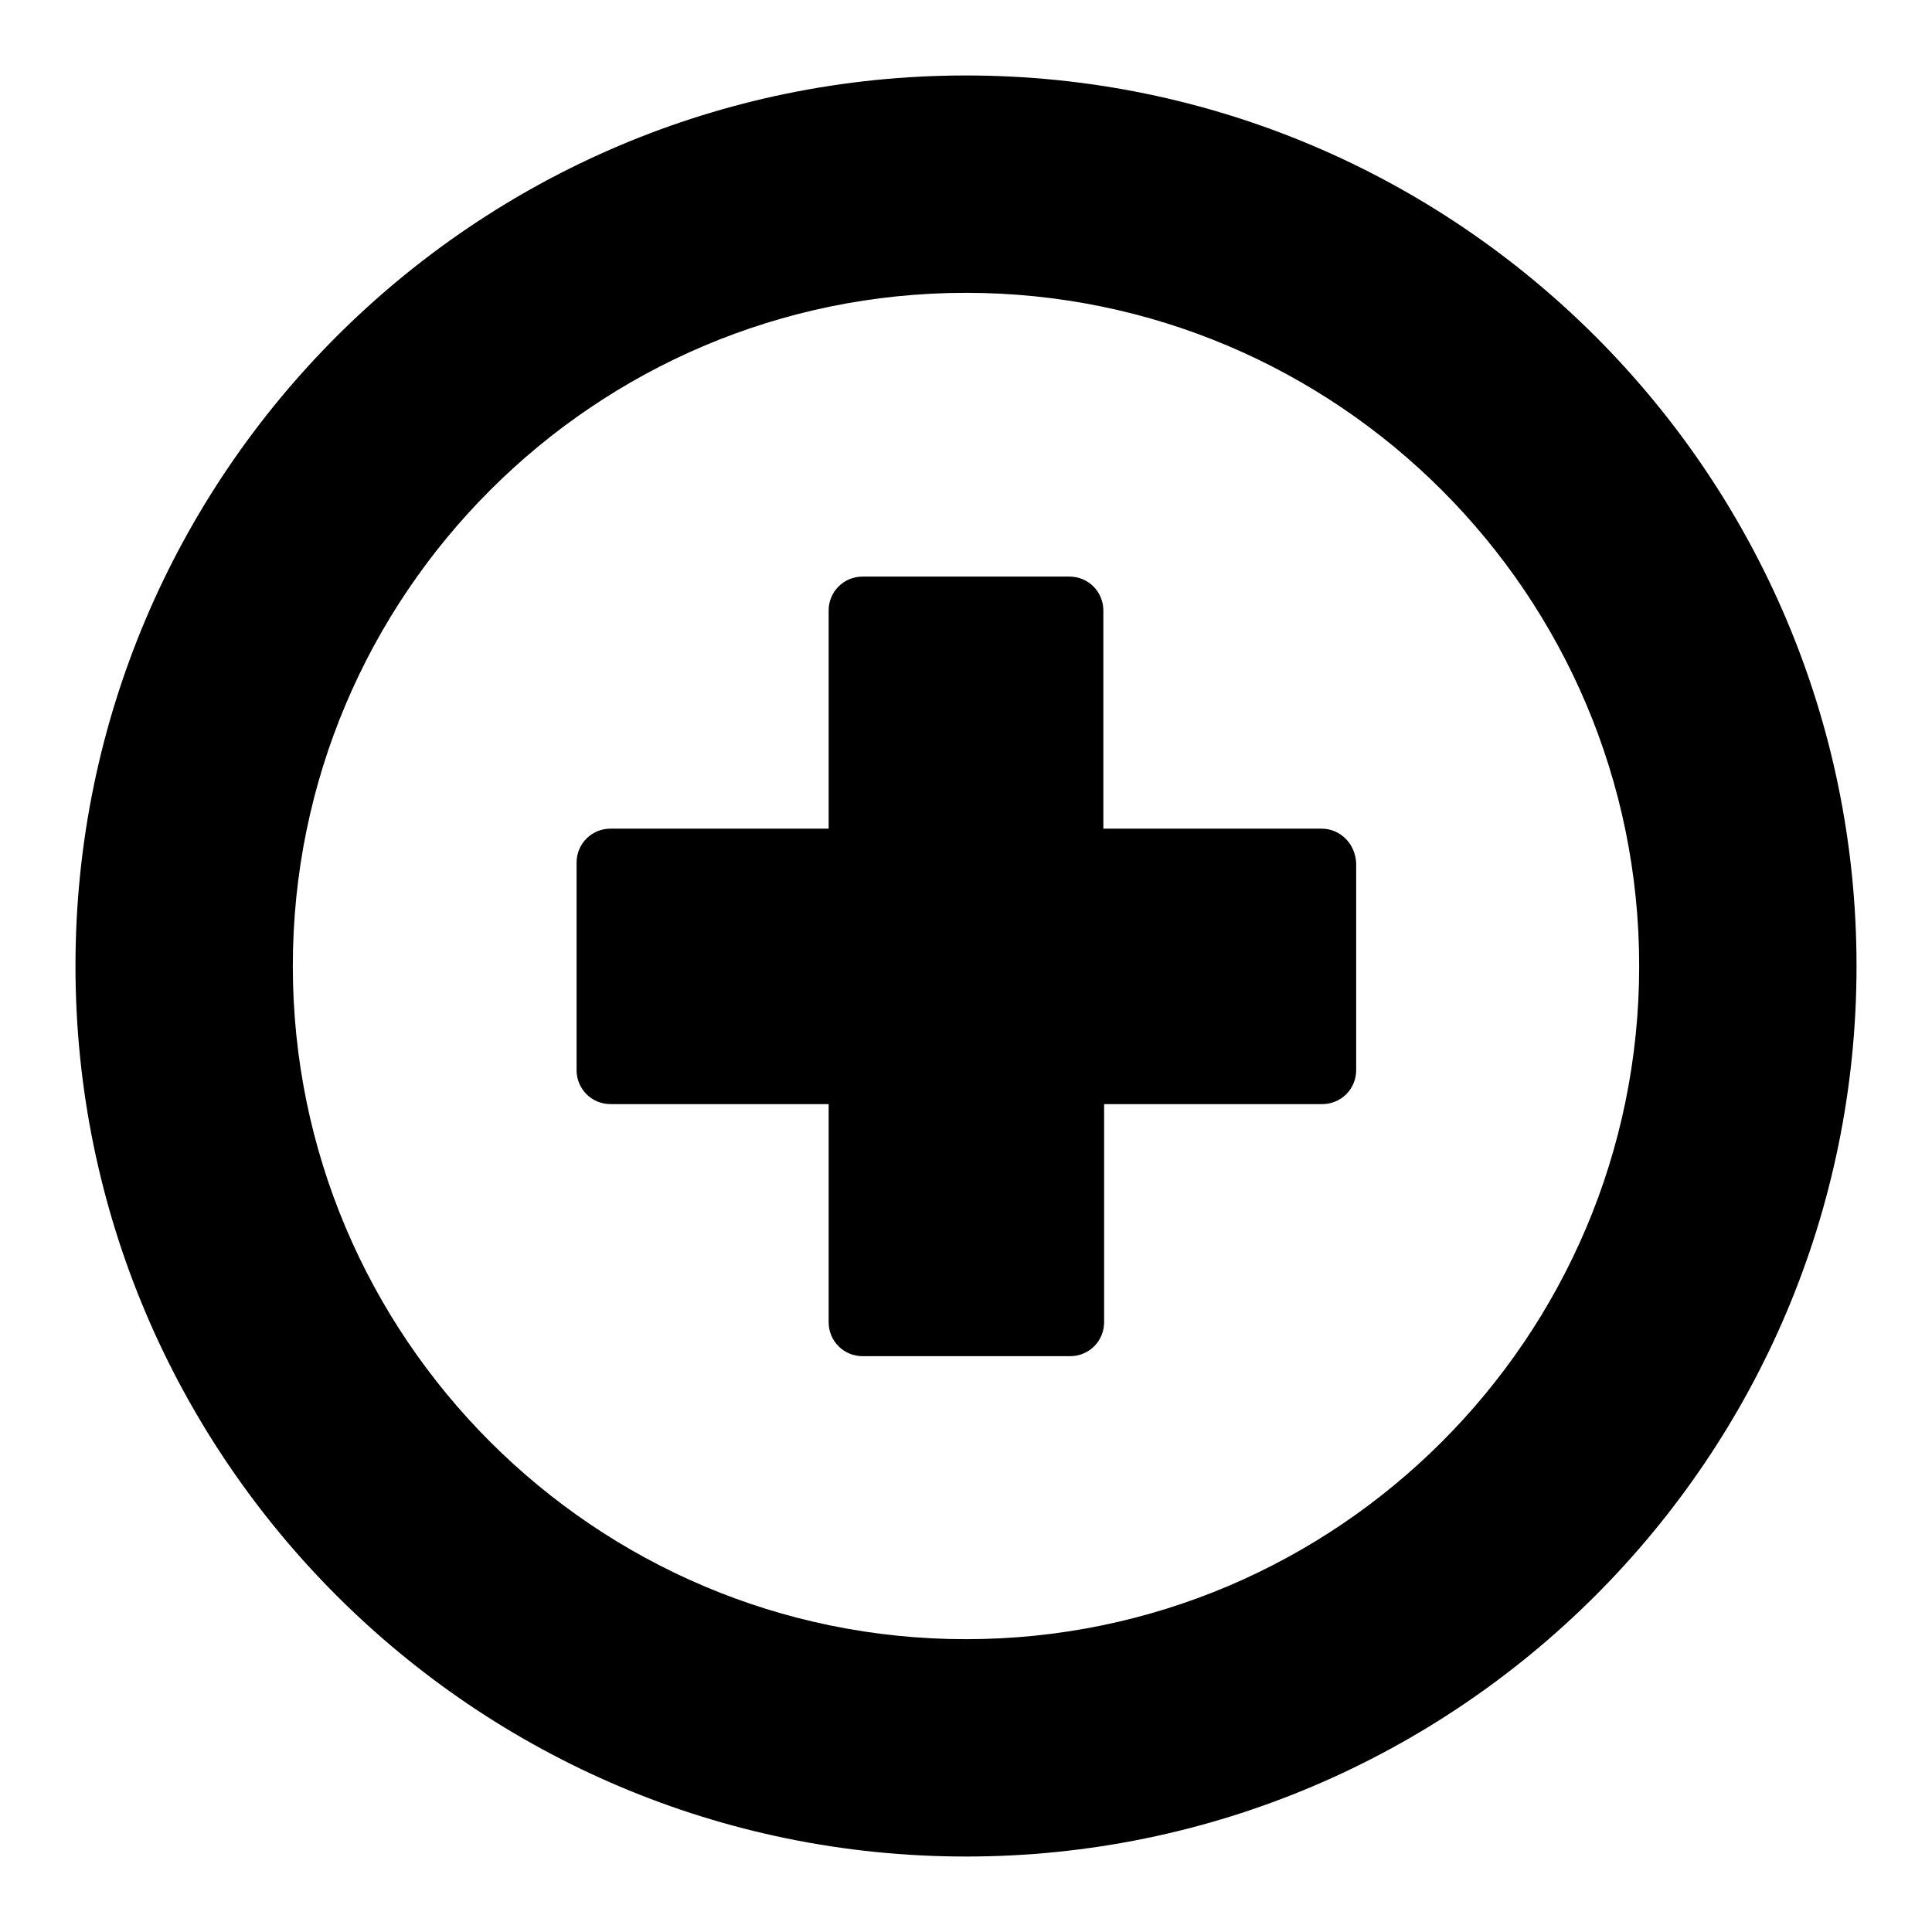
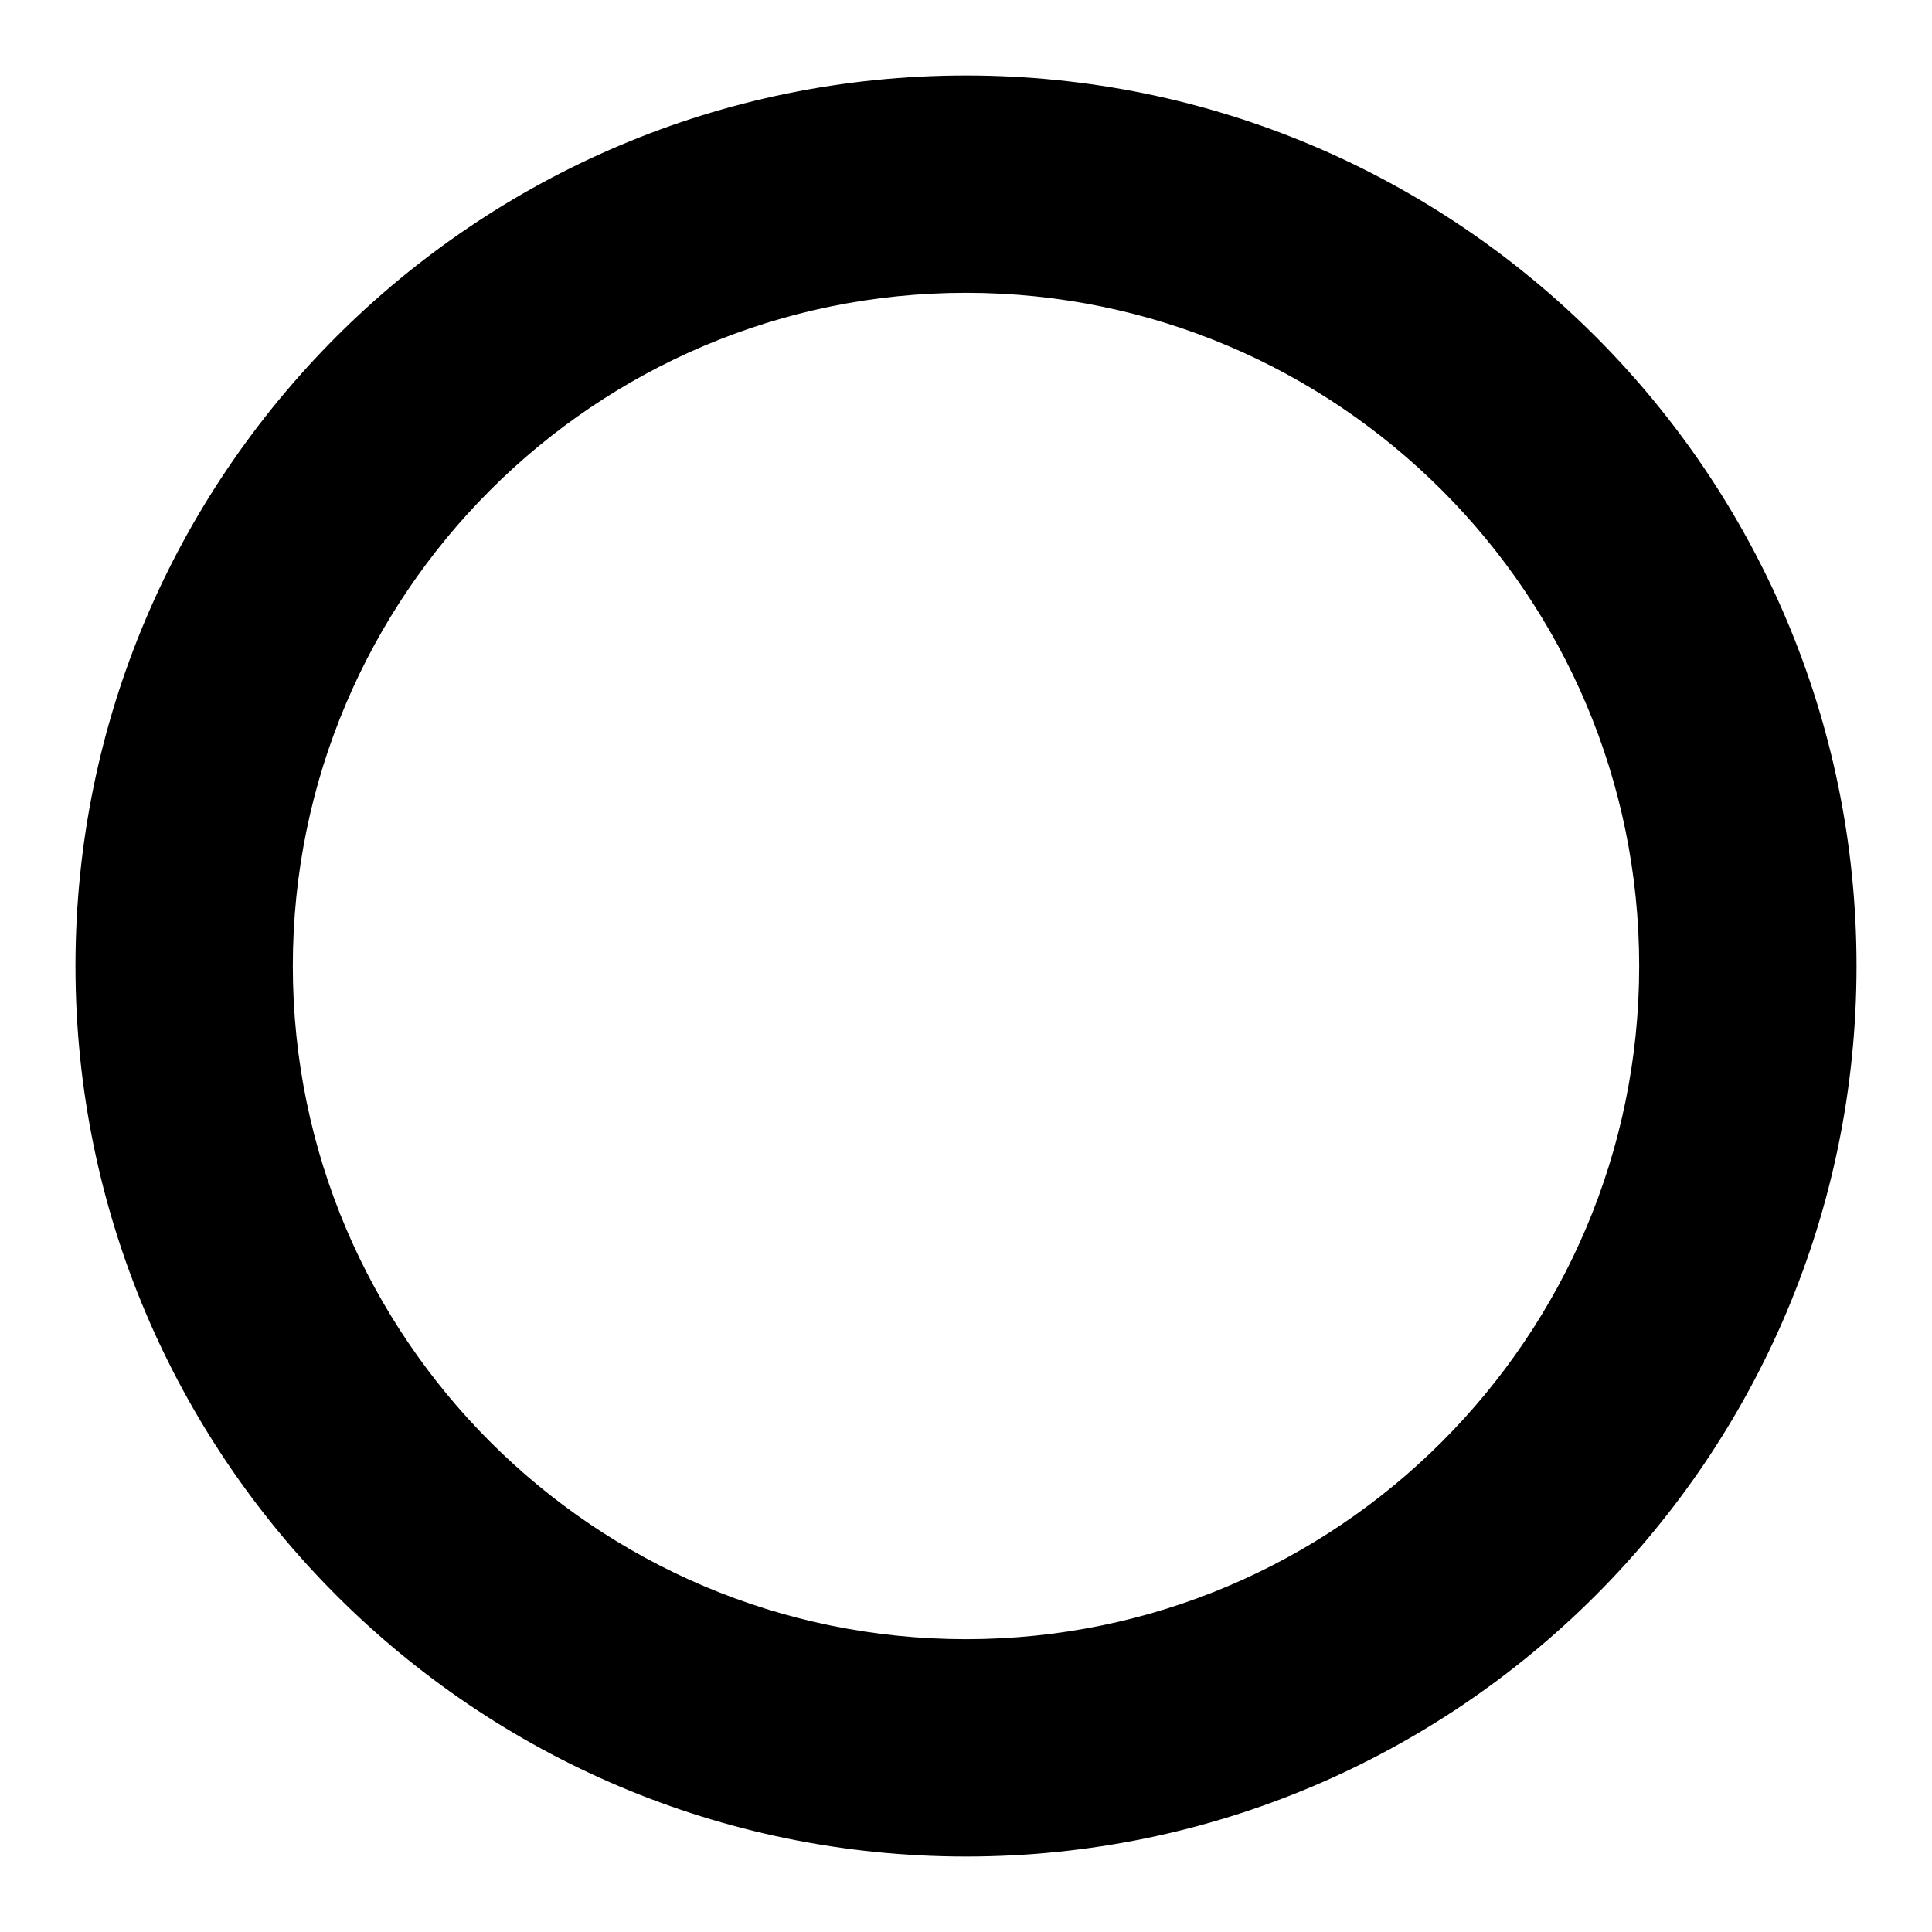
<svg xmlns="http://www.w3.org/2000/svg" version="1.1" x="0px" y="0px" viewBox="0 0 256 256" enable-background="new 0 0 256 256" xml:space="preserve">
  <g>
    <g>
      <g>
        <g>
          <g>
            <path fill="#000000" d="M128,10C62.9,10,10,62.9,10,128c0,65.1,52.9,118,118,118c65.1,0,118-52.9,118-118C246,62.9,193.1,10,128,10z M128,217.2c-49.2,0-89.2-40-89.2-89.2c0-49.2,40-89.2,89.2-89.2c49.2,0,89.2,40,89.2,89.2C217.2,177.2,177.2,217.2,128,217.2z" />
-             <path fill="#000000" d="M175.1,109.8h-28.9V80.9c0-2.5-2-4.5-4.5-4.5h-27.4c-2.5,0-4.5,2-4.5,4.5v28.9H80.9c-2.5,0-4.5,2-4.5,4.5v27.5c0,2.5,2,4.5,4.5,4.5h28.9v28.9c0,2.5,2,4.5,4.5,4.5h27.5c2.5,0,4.5-2,4.5-4.5v-28.9h28.9c2.5,0,4.5-2,4.5-4.5v-27.4C179.6,111.8,177.6,109.8,175.1,109.8z" />
          </g>
        </g>
      </g>
      <g />
      <g />
      <g />
      <g />
      <g />
      <g />
      <g />
      <g />
      <g />
      <g />
      <g />
      <g />
      <g />
      <g />
      <g />
    </g>
  </g>
</svg>